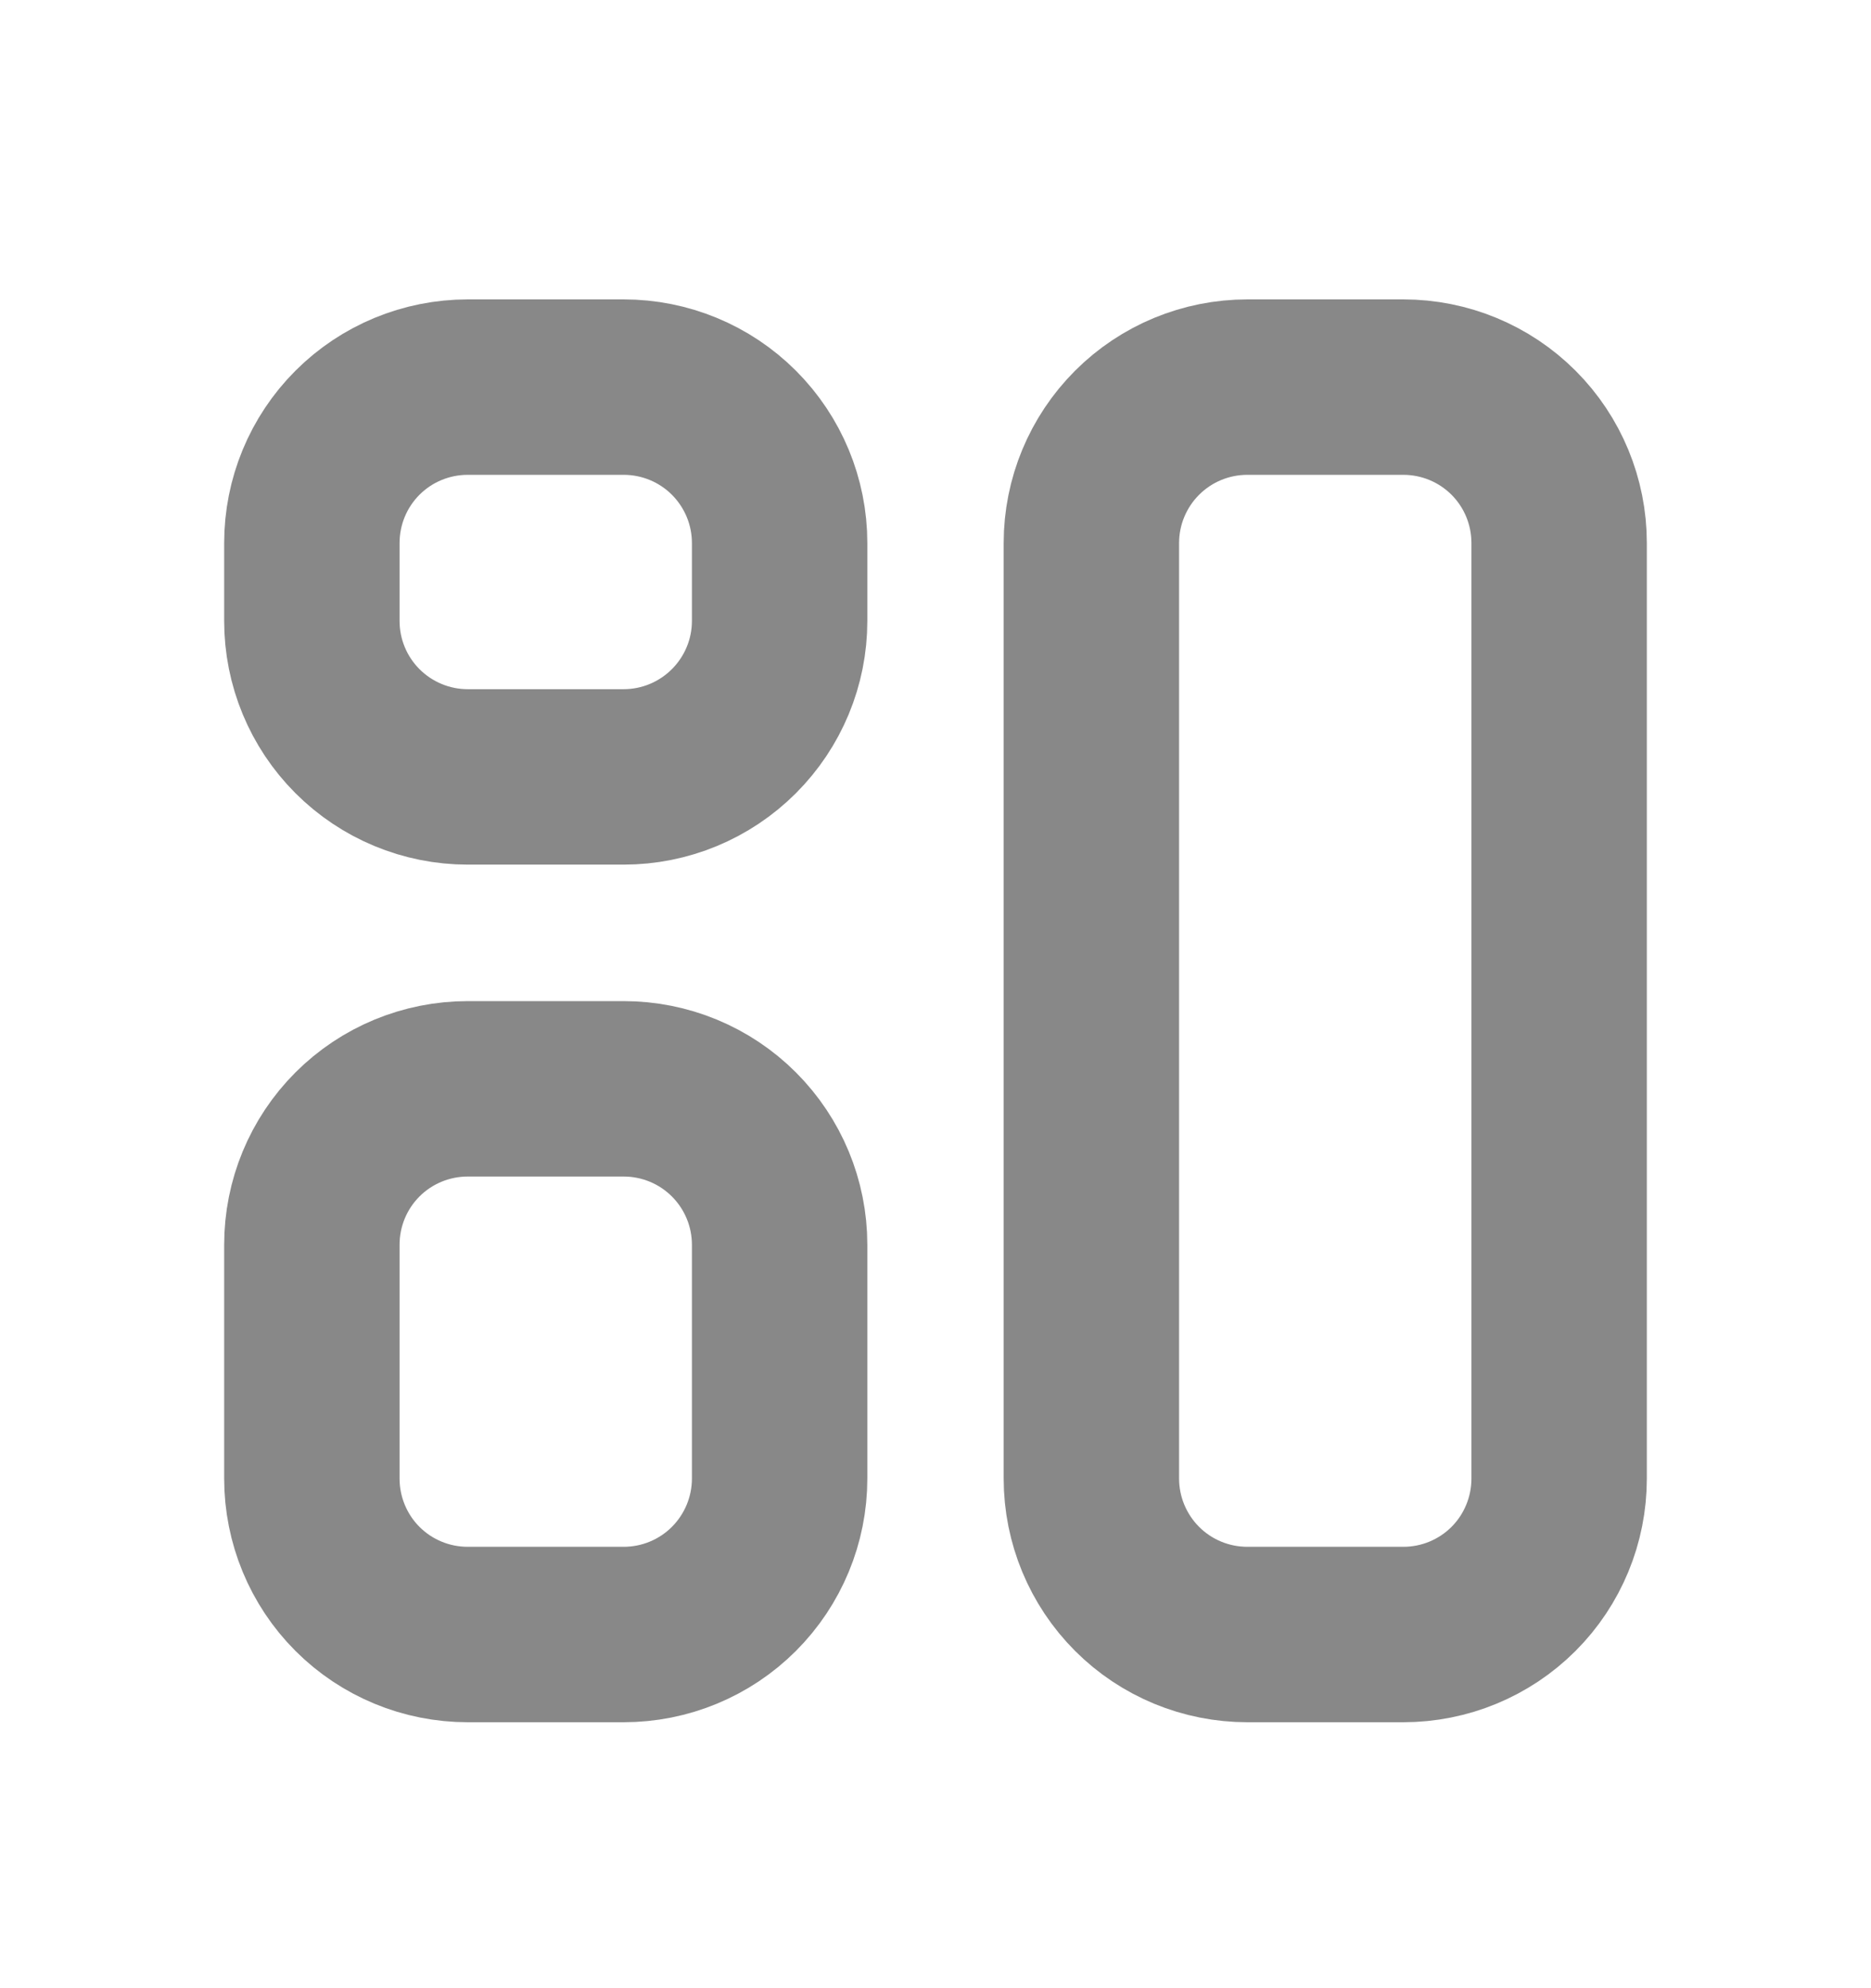
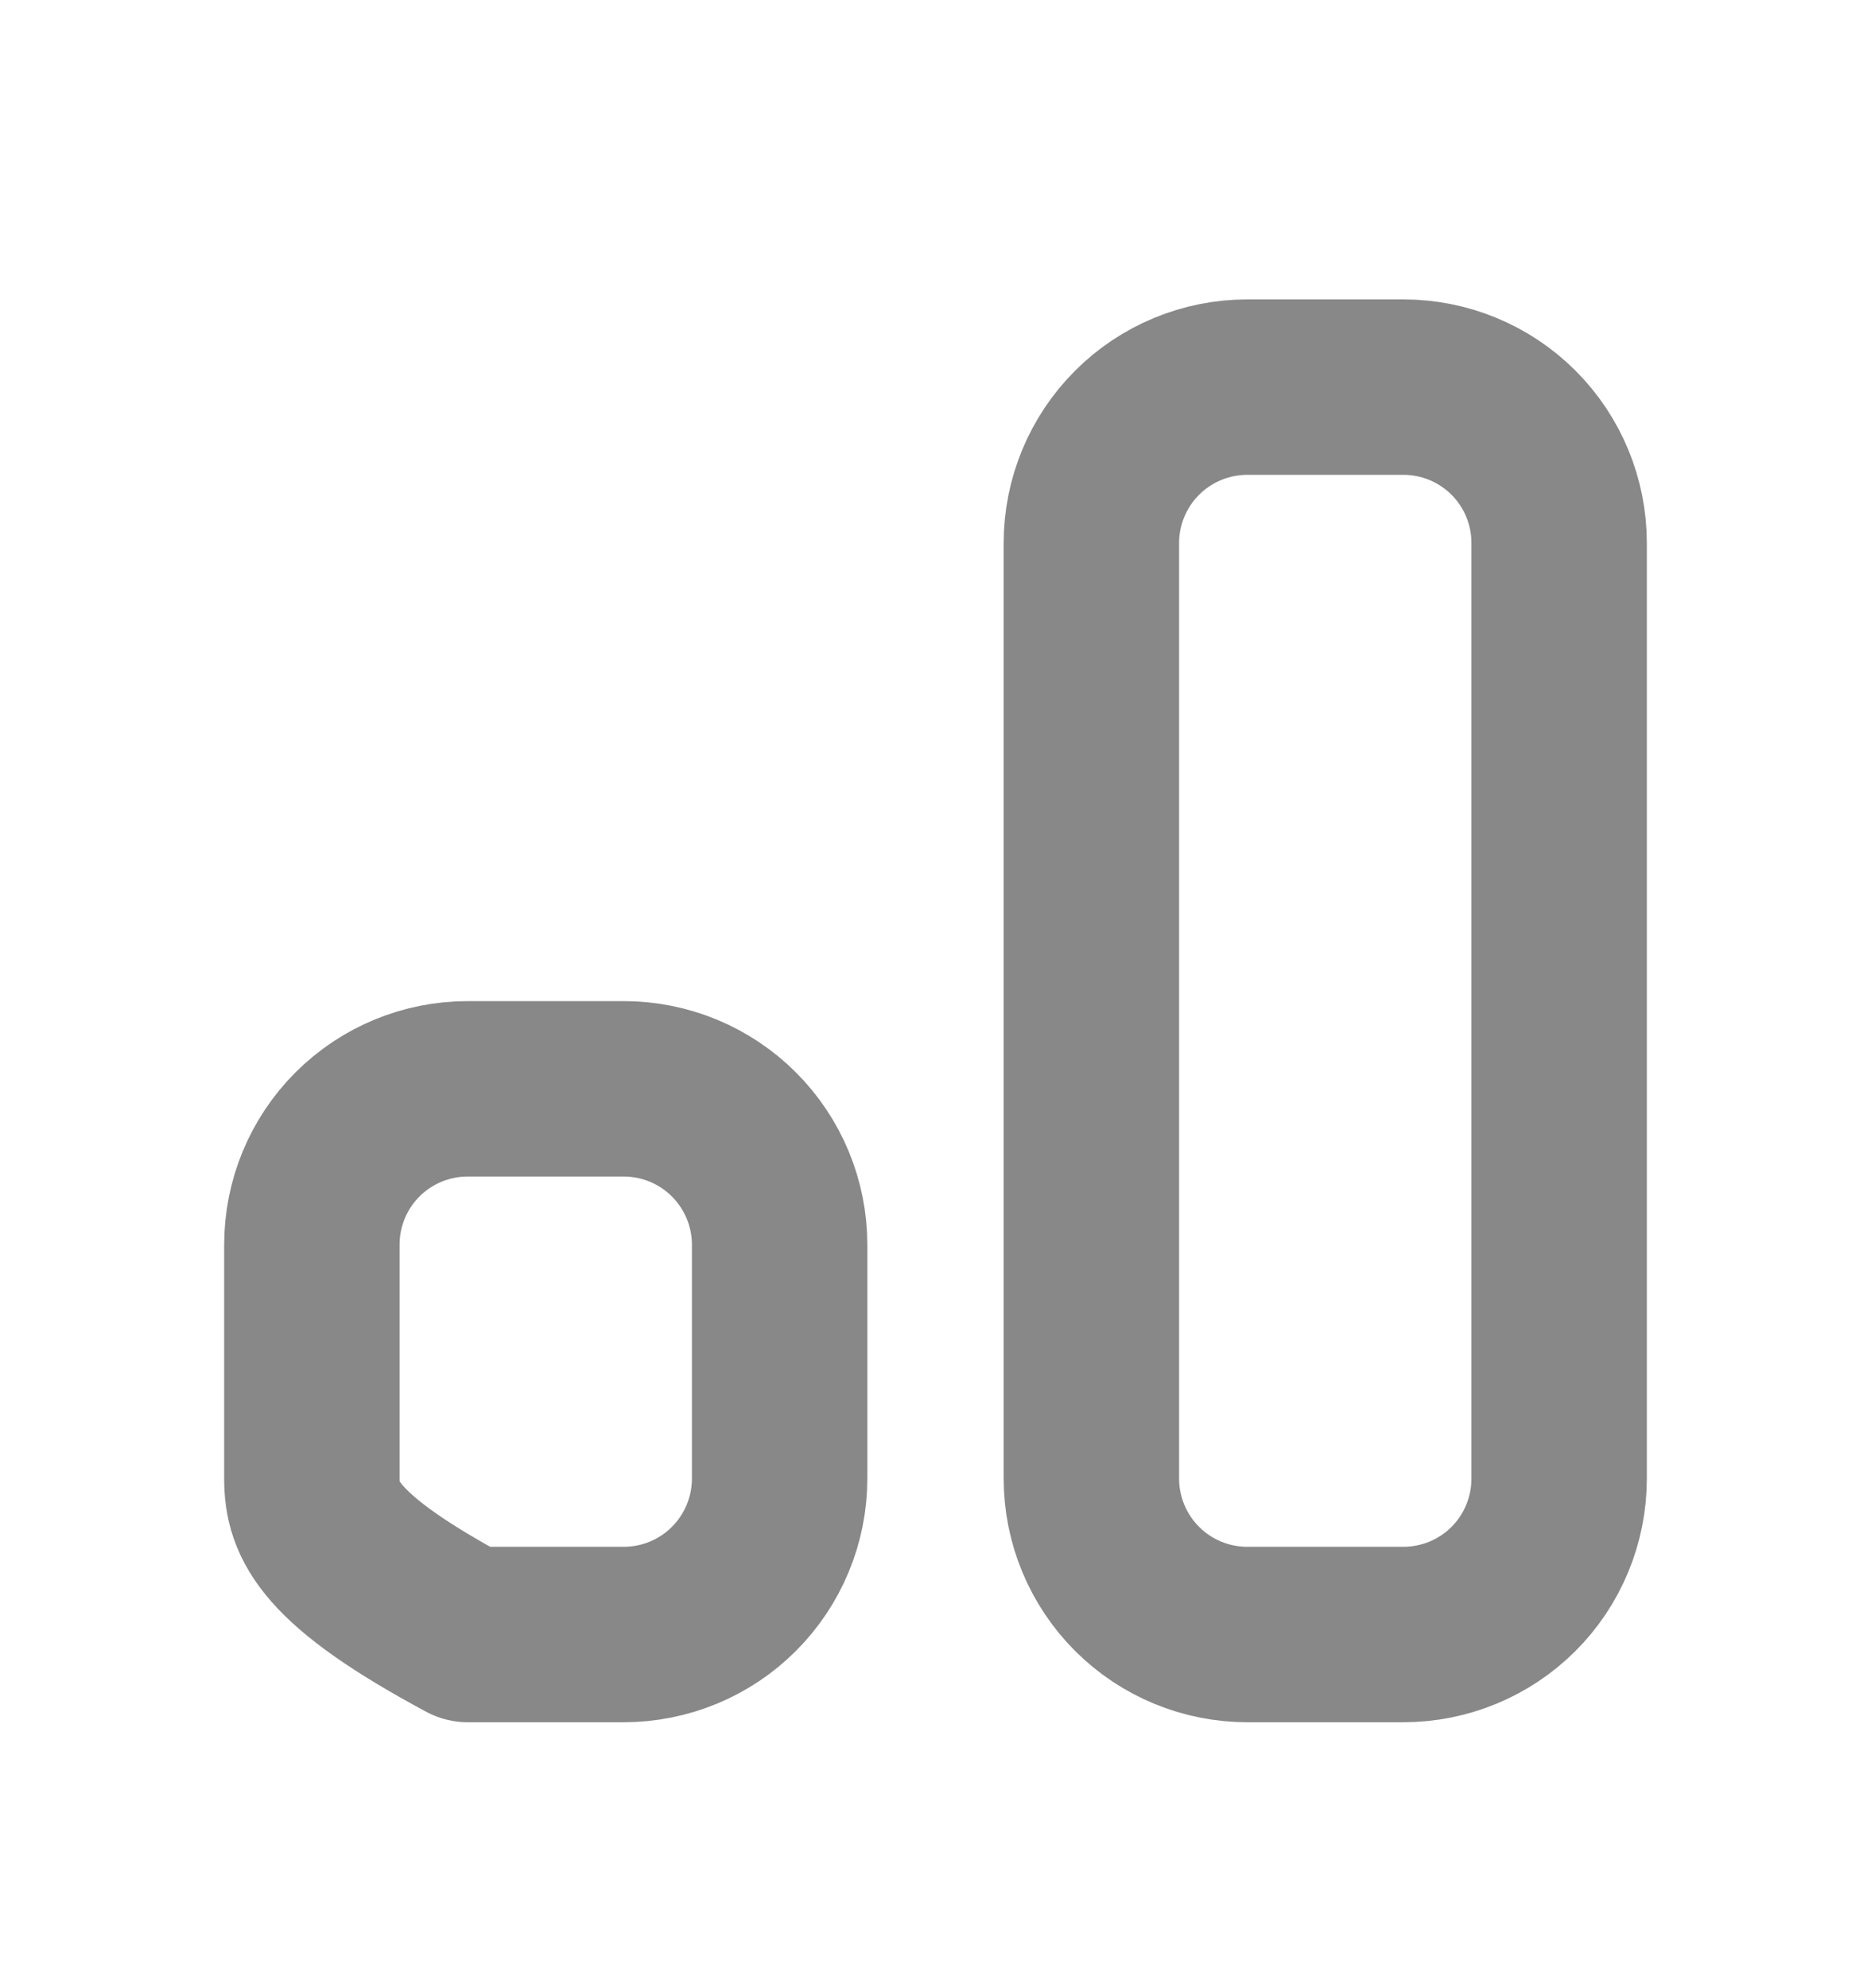
<svg xmlns="http://www.w3.org/2000/svg" width="16" height="17" viewBox="0 0 16 17" fill="none">
-   <path d="M2.667 4.643C2.667 4.289 2.807 3.95 3.057 3.7C3.307 3.45 3.646 3.31 4 3.31H5.333C5.687 3.31 6.026 3.45 6.276 3.7C6.526 3.95 6.667 4.289 6.667 4.643V5.31C6.667 5.663 6.526 6.002 6.276 6.252C6.026 6.502 5.687 6.643 5.333 6.643H4C3.646 6.643 3.307 6.502 3.057 6.252C2.807 6.002 2.667 5.663 2.667 5.31V4.643Z" stroke="#888888" stroke-width="1.5" stroke-linecap="round" stroke-linejoin="round" />
-   <path d="M2.667 10.643C2.667 10.289 2.807 9.95 3.057 9.7C3.307 9.45 3.646 9.31 4 9.31H5.333C5.687 9.31 6.026 9.45 6.276 9.7C6.526 9.95 6.667 10.289 6.667 10.643V12.643C6.667 12.996 6.526 13.336 6.276 13.586C6.026 13.836 5.687 13.976 5.333 13.976H4C3.646 13.976 3.307 13.836 3.057 13.586C2.807 13.336 2.667 12.996 2.667 12.643V10.643Z" stroke="#888888" stroke-width="1.5" stroke-linecap="round" stroke-linejoin="round" />
+   <path d="M2.667 10.643C2.667 10.289 2.807 9.95 3.057 9.7C3.307 9.45 3.646 9.31 4 9.31H5.333C5.687 9.31 6.026 9.45 6.276 9.7C6.526 9.95 6.667 10.289 6.667 10.643V12.643C6.667 12.996 6.526 13.336 6.276 13.586C6.026 13.836 5.687 13.976 5.333 13.976H4C2.807 13.336 2.667 12.996 2.667 12.643V10.643Z" stroke="#888888" stroke-width="1.5" stroke-linecap="round" stroke-linejoin="round" />
  <path d="M9.333 4.643C9.333 4.289 9.474 3.95 9.724 3.7C9.974 3.45 10.313 3.31 10.667 3.31H12C12.354 3.31 12.693 3.45 12.943 3.7C13.193 3.95 13.333 4.289 13.333 4.643V12.643C13.333 12.996 13.193 13.336 12.943 13.586C12.693 13.836 12.354 13.976 12 13.976H10.667C10.313 13.976 9.974 13.836 9.724 13.586C9.474 13.336 9.333 12.996 9.333 12.643V4.643Z" stroke="#888888" stroke-width="1.5" stroke-linecap="round" stroke-linejoin="round" />
</svg>